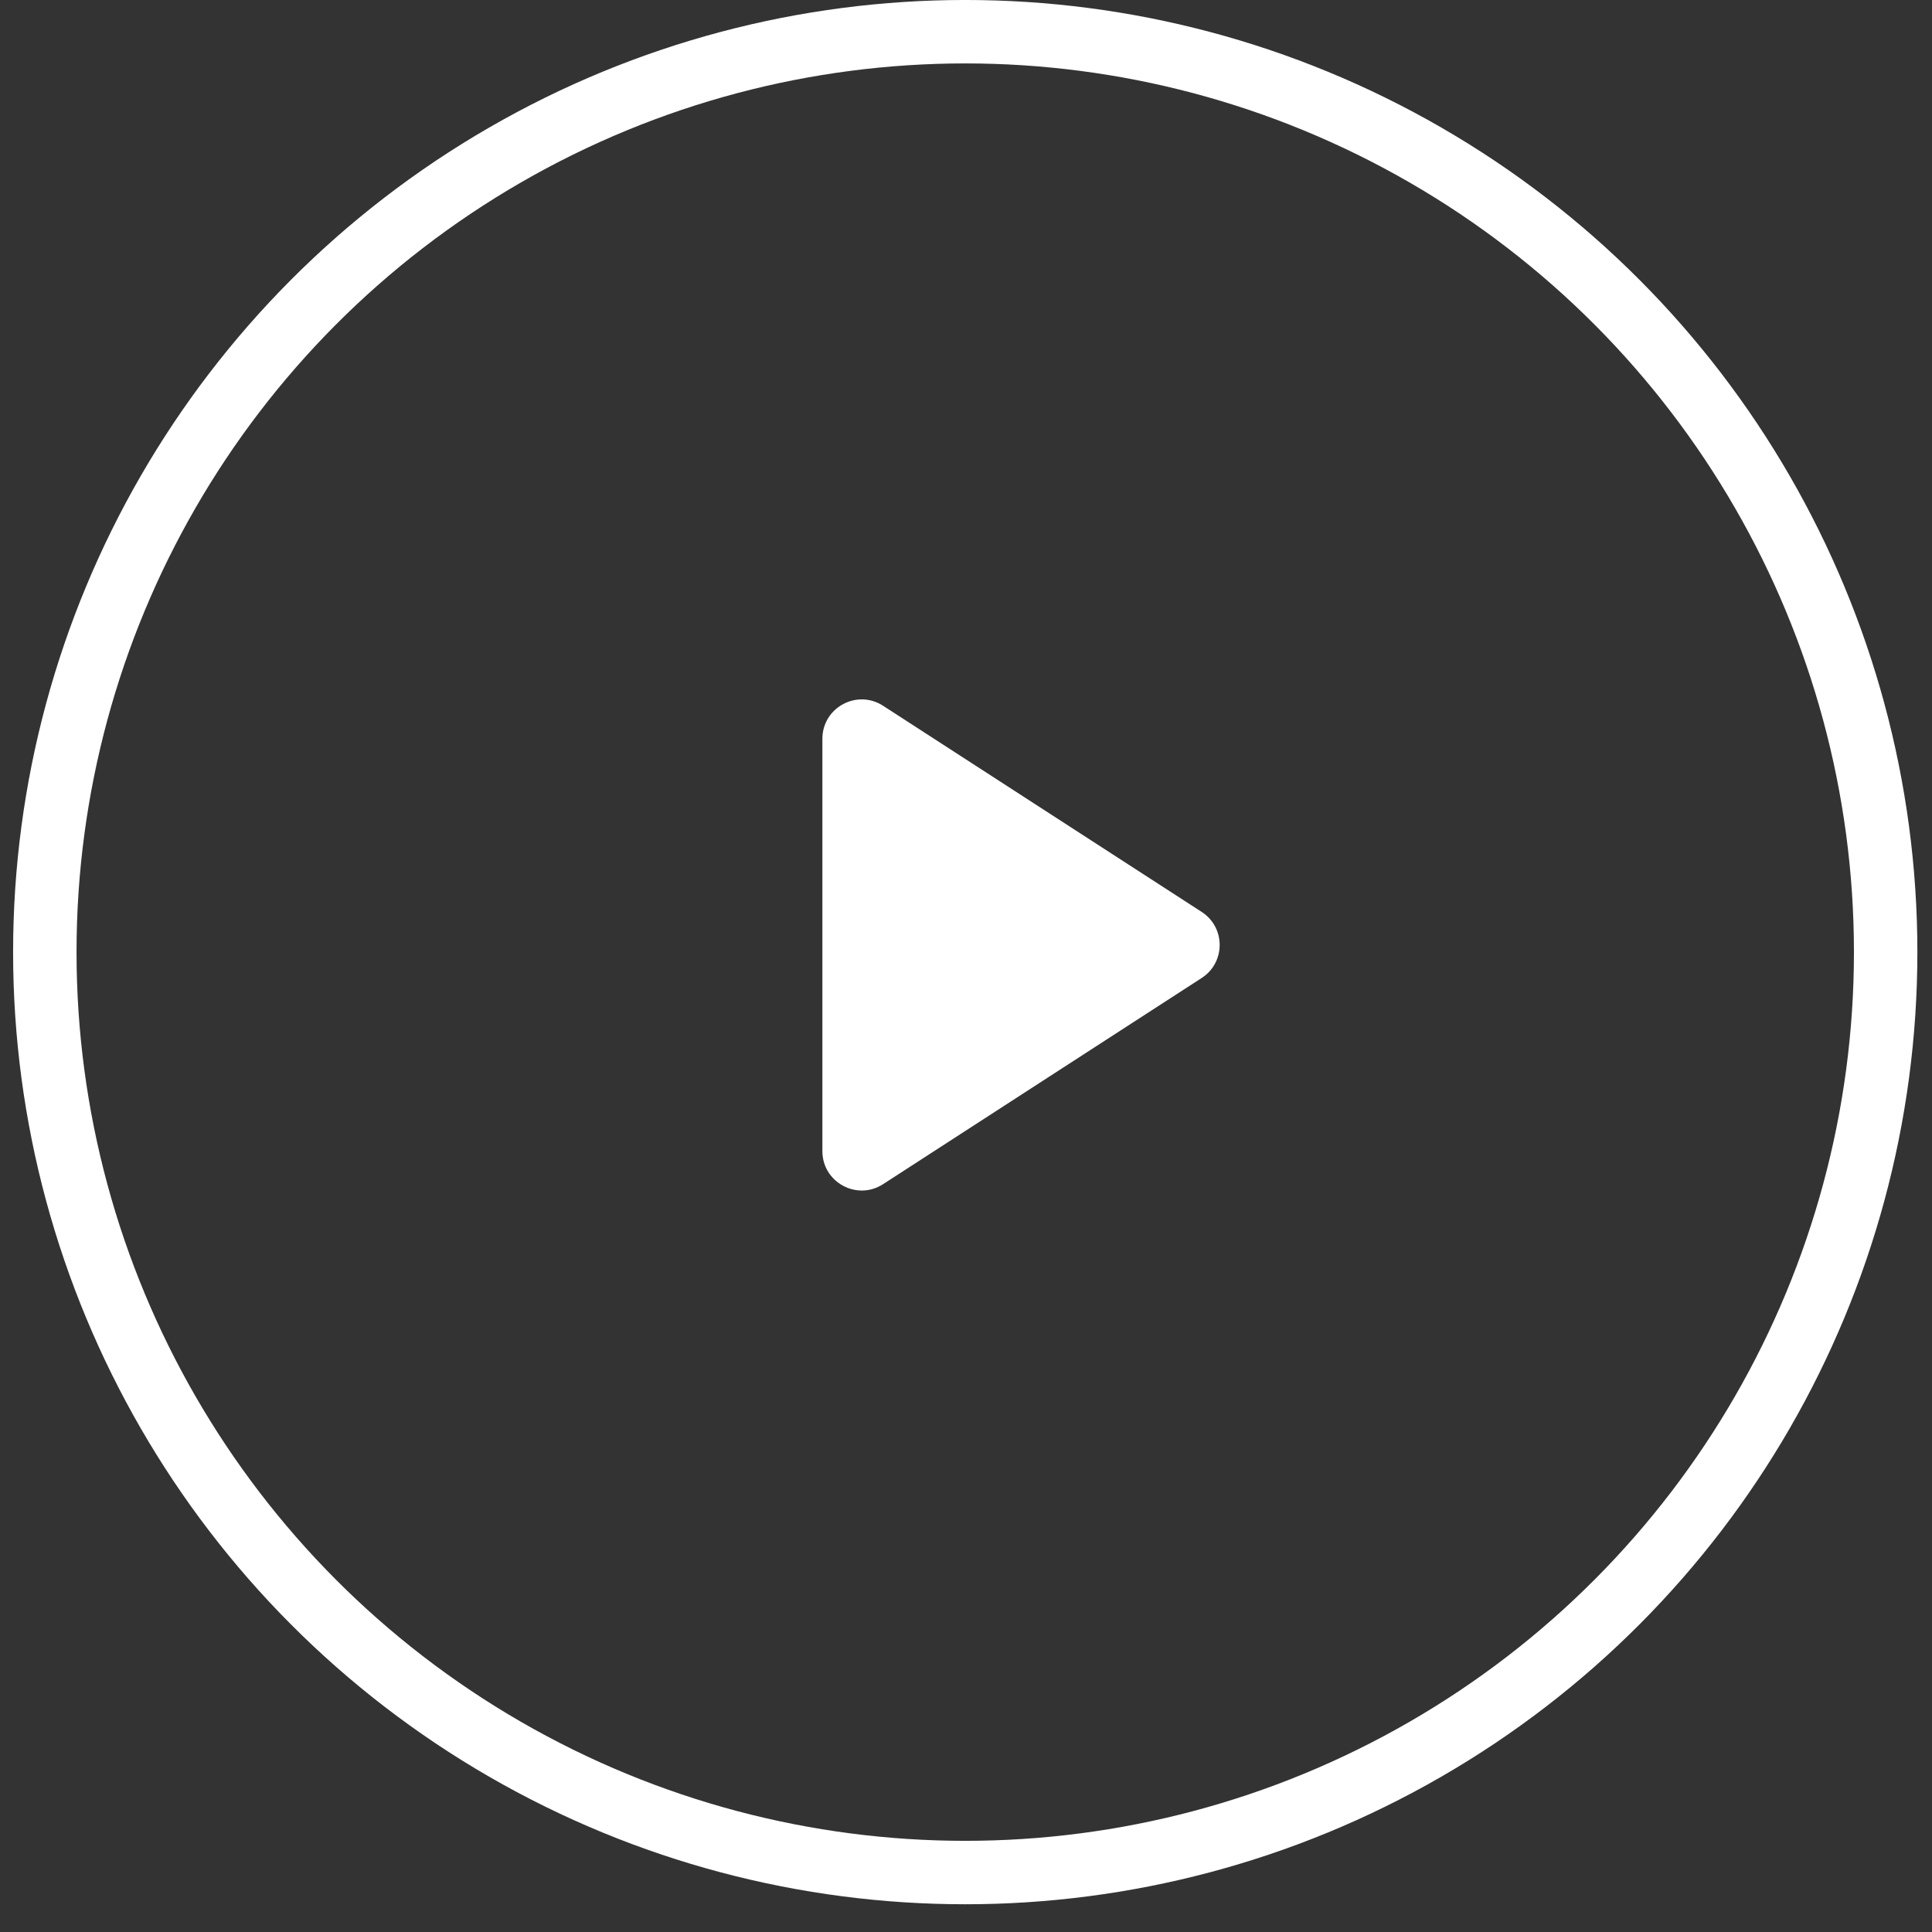
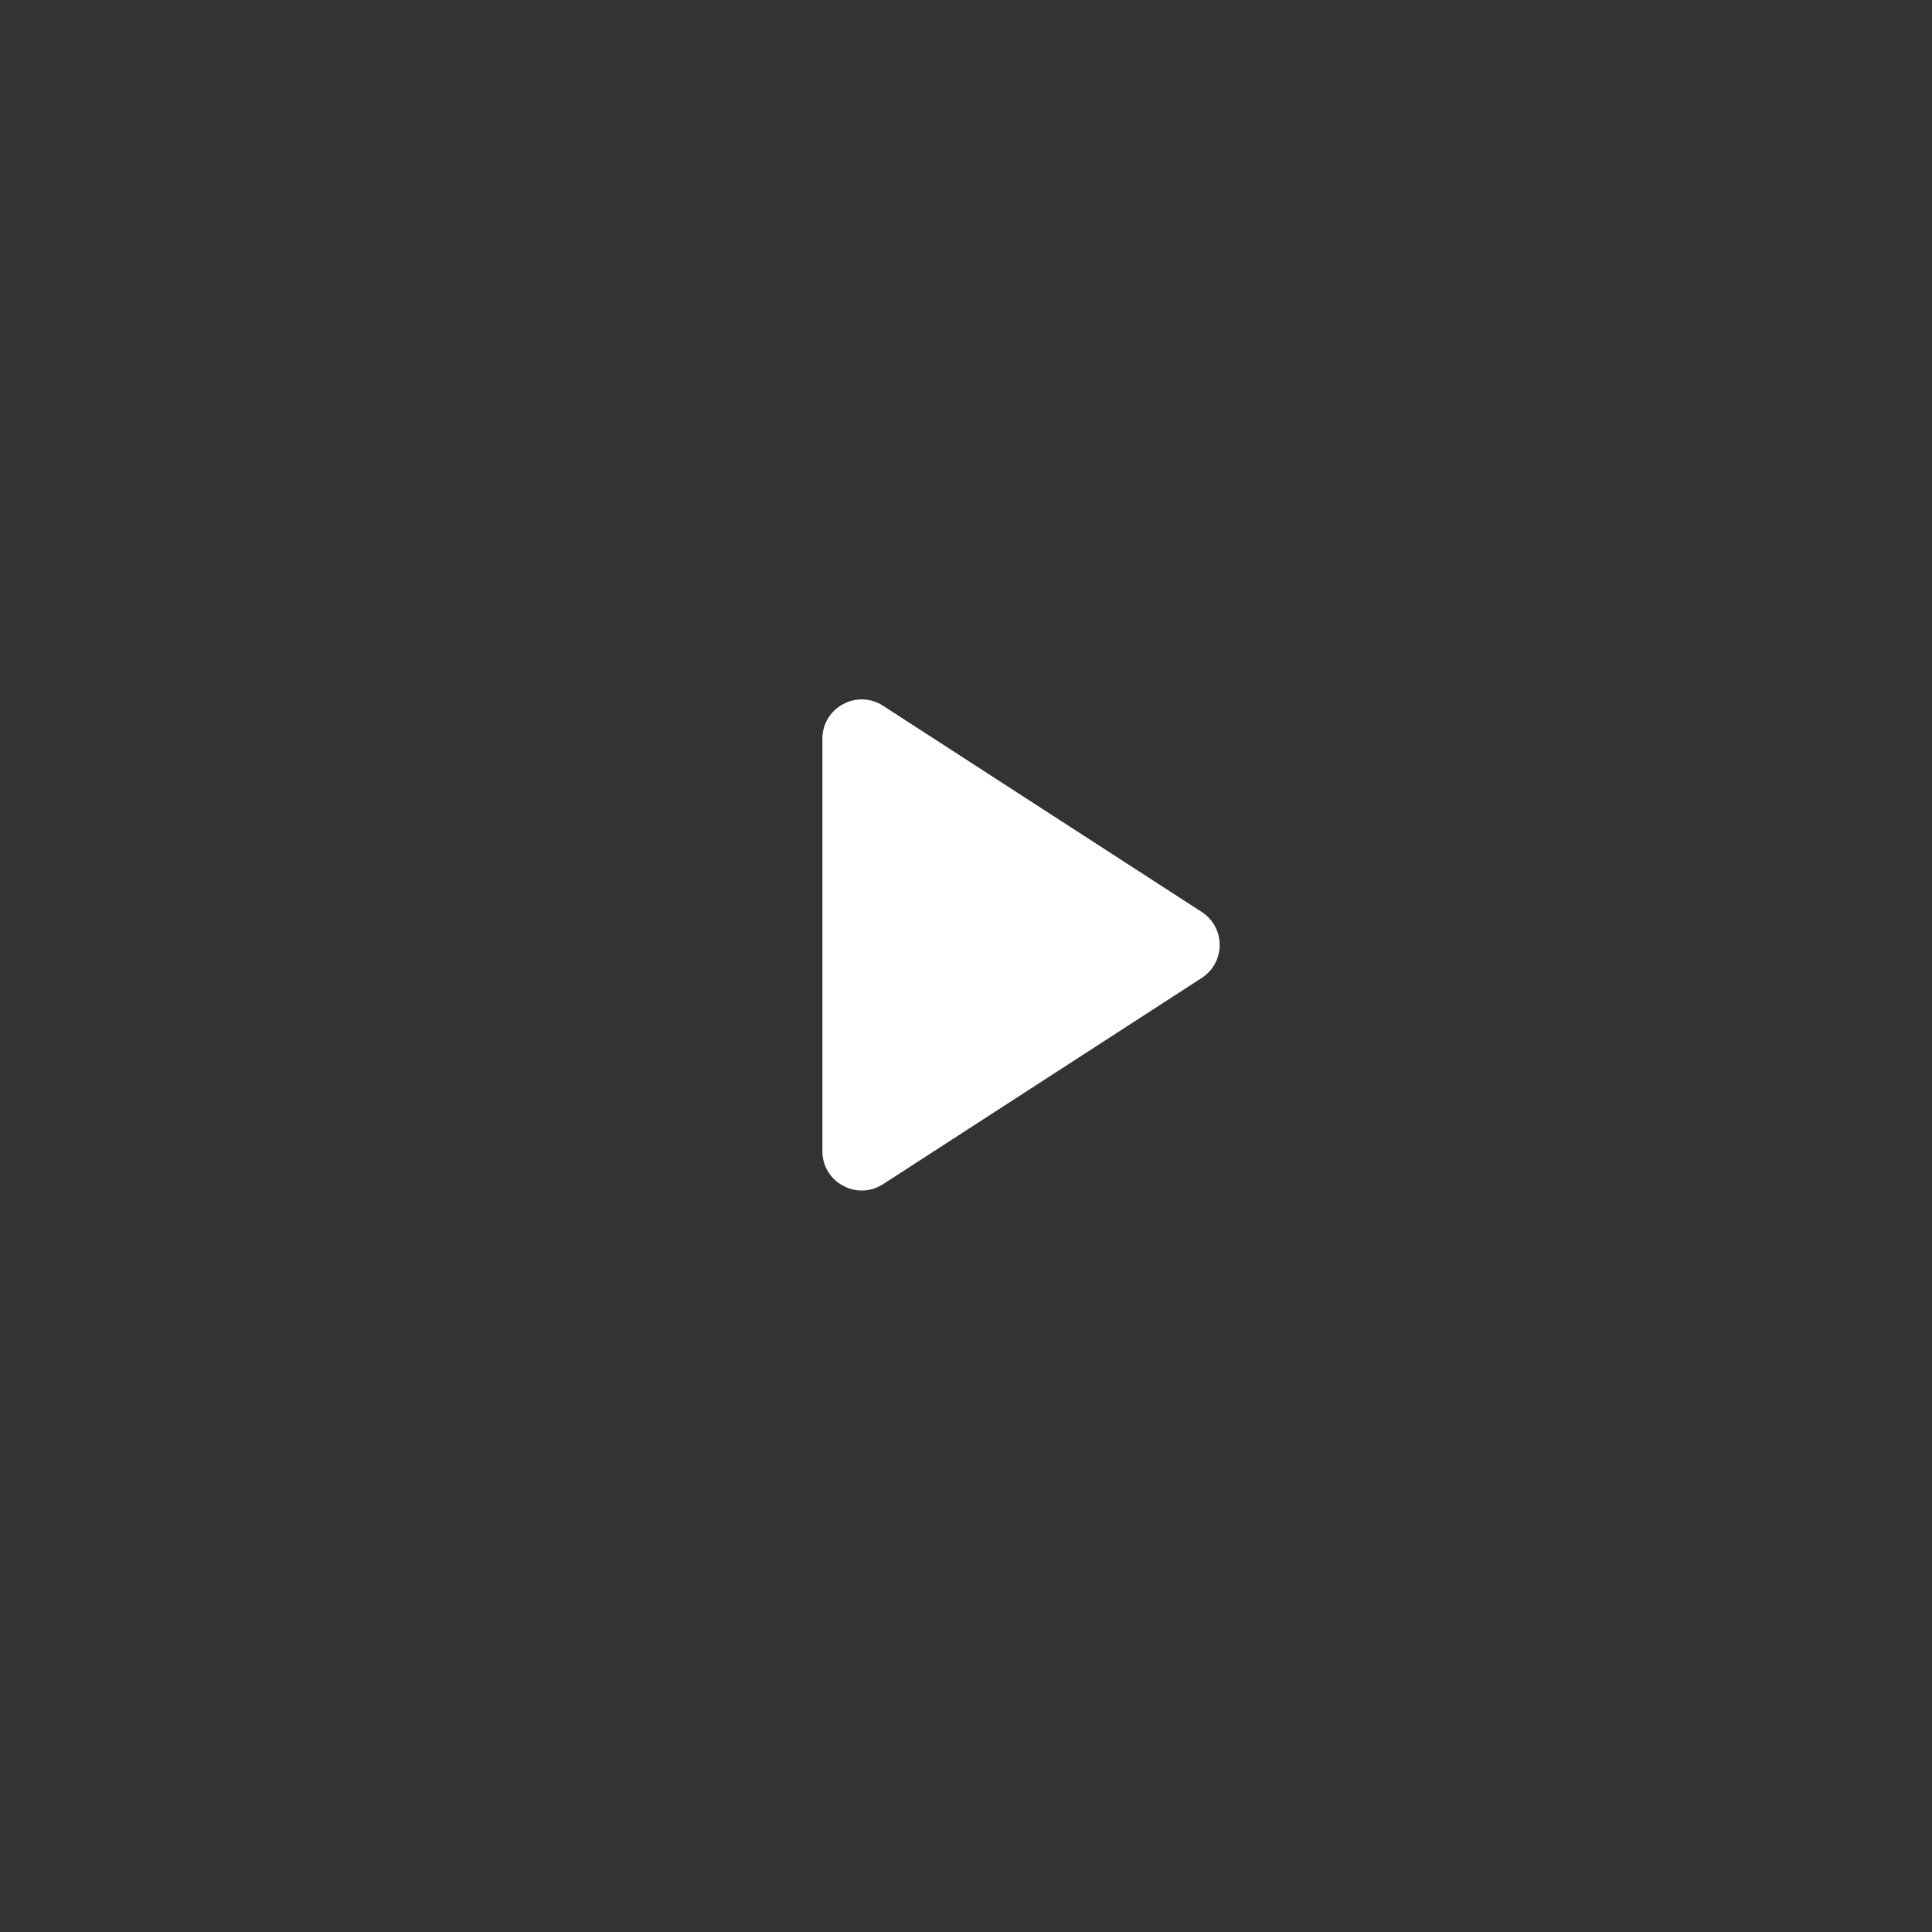
<svg xmlns="http://www.w3.org/2000/svg" width="66" height="66" viewBox="0 0 66 66" fill="none">
  <rect x="0" y="0" width="66" height="66" fill="#333333" stroke="none" />
  <g id="Button/Play 3">
-     <circle id="Ellipse 40" cx="32.974" cy="32.526" r="31.443" stroke="white" stroke-width="2.167" />
    <path id="Triangle" fill-rule="evenodd" clip-rule="evenodd" d="M41.052 31.153C41.87 31.683 41.87 32.88 41.052 33.409L35.444 37.038L30.167 40.453C29.273 41.031 28.094 40.389 28.094 39.325L28.094 32.281V25.238C28.094 24.173 29.273 23.532 30.167 24.11L41.052 31.153Z" fill="white" />
  </g>
</svg>